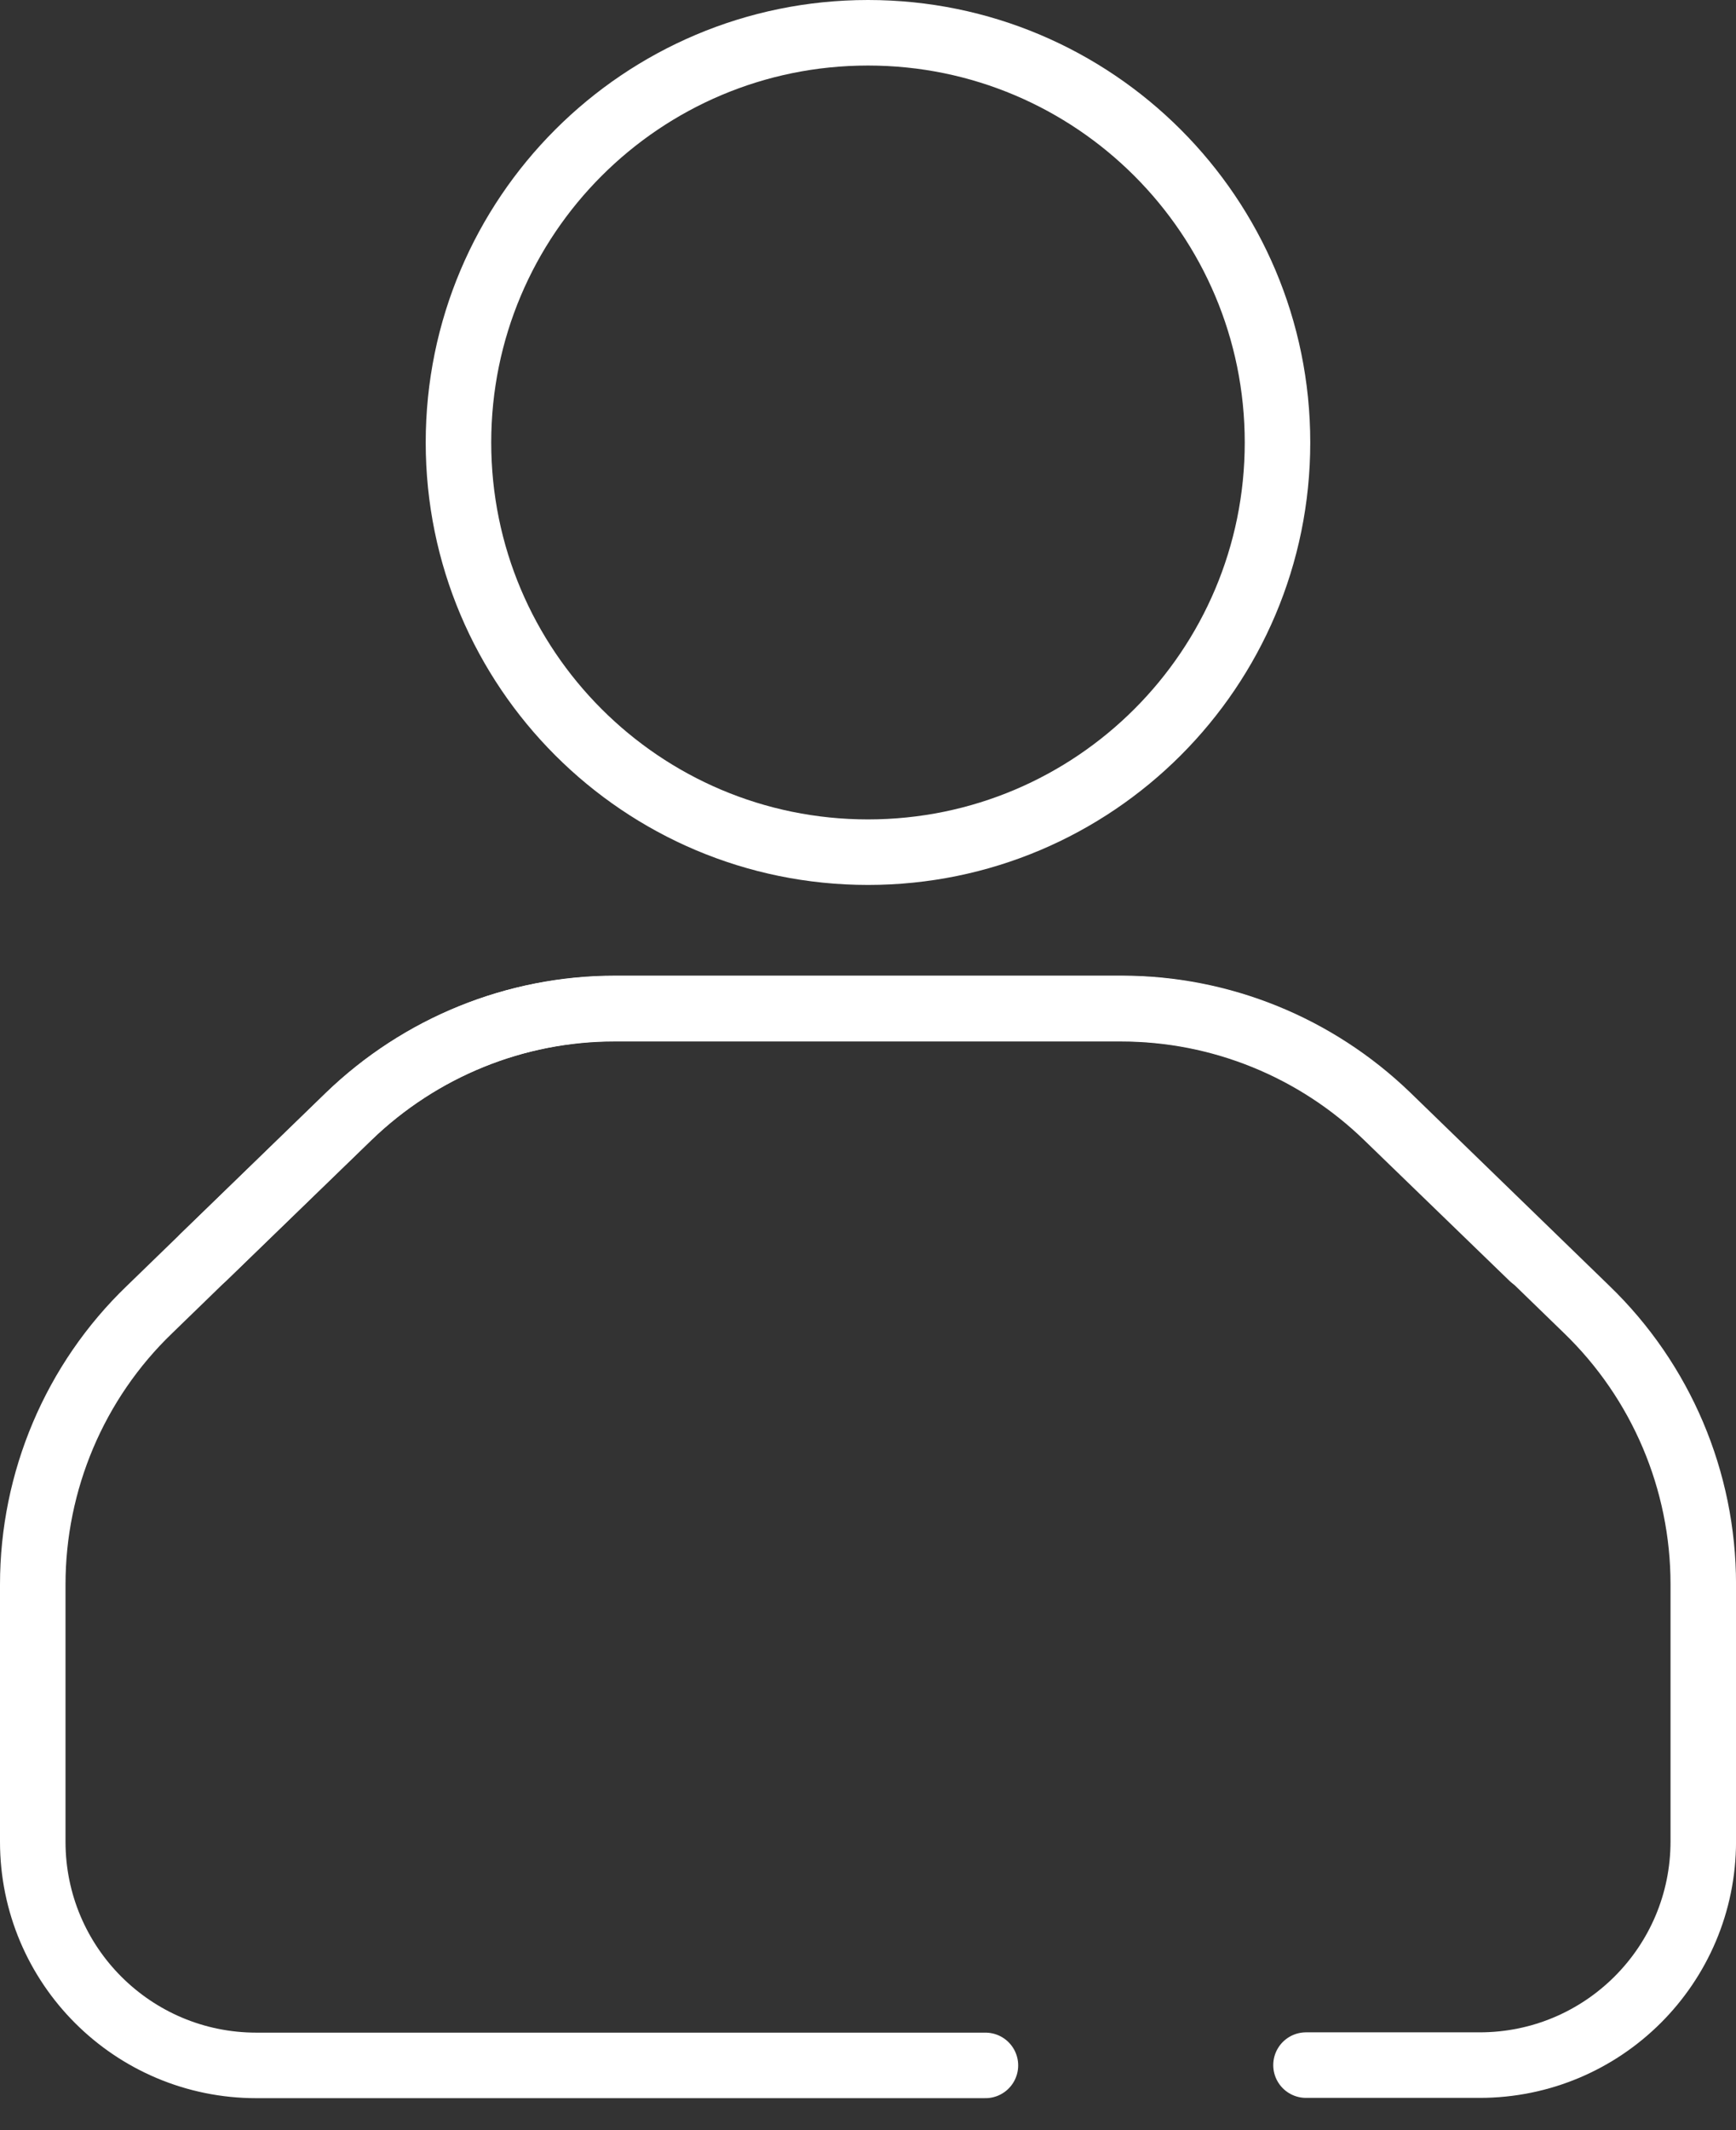
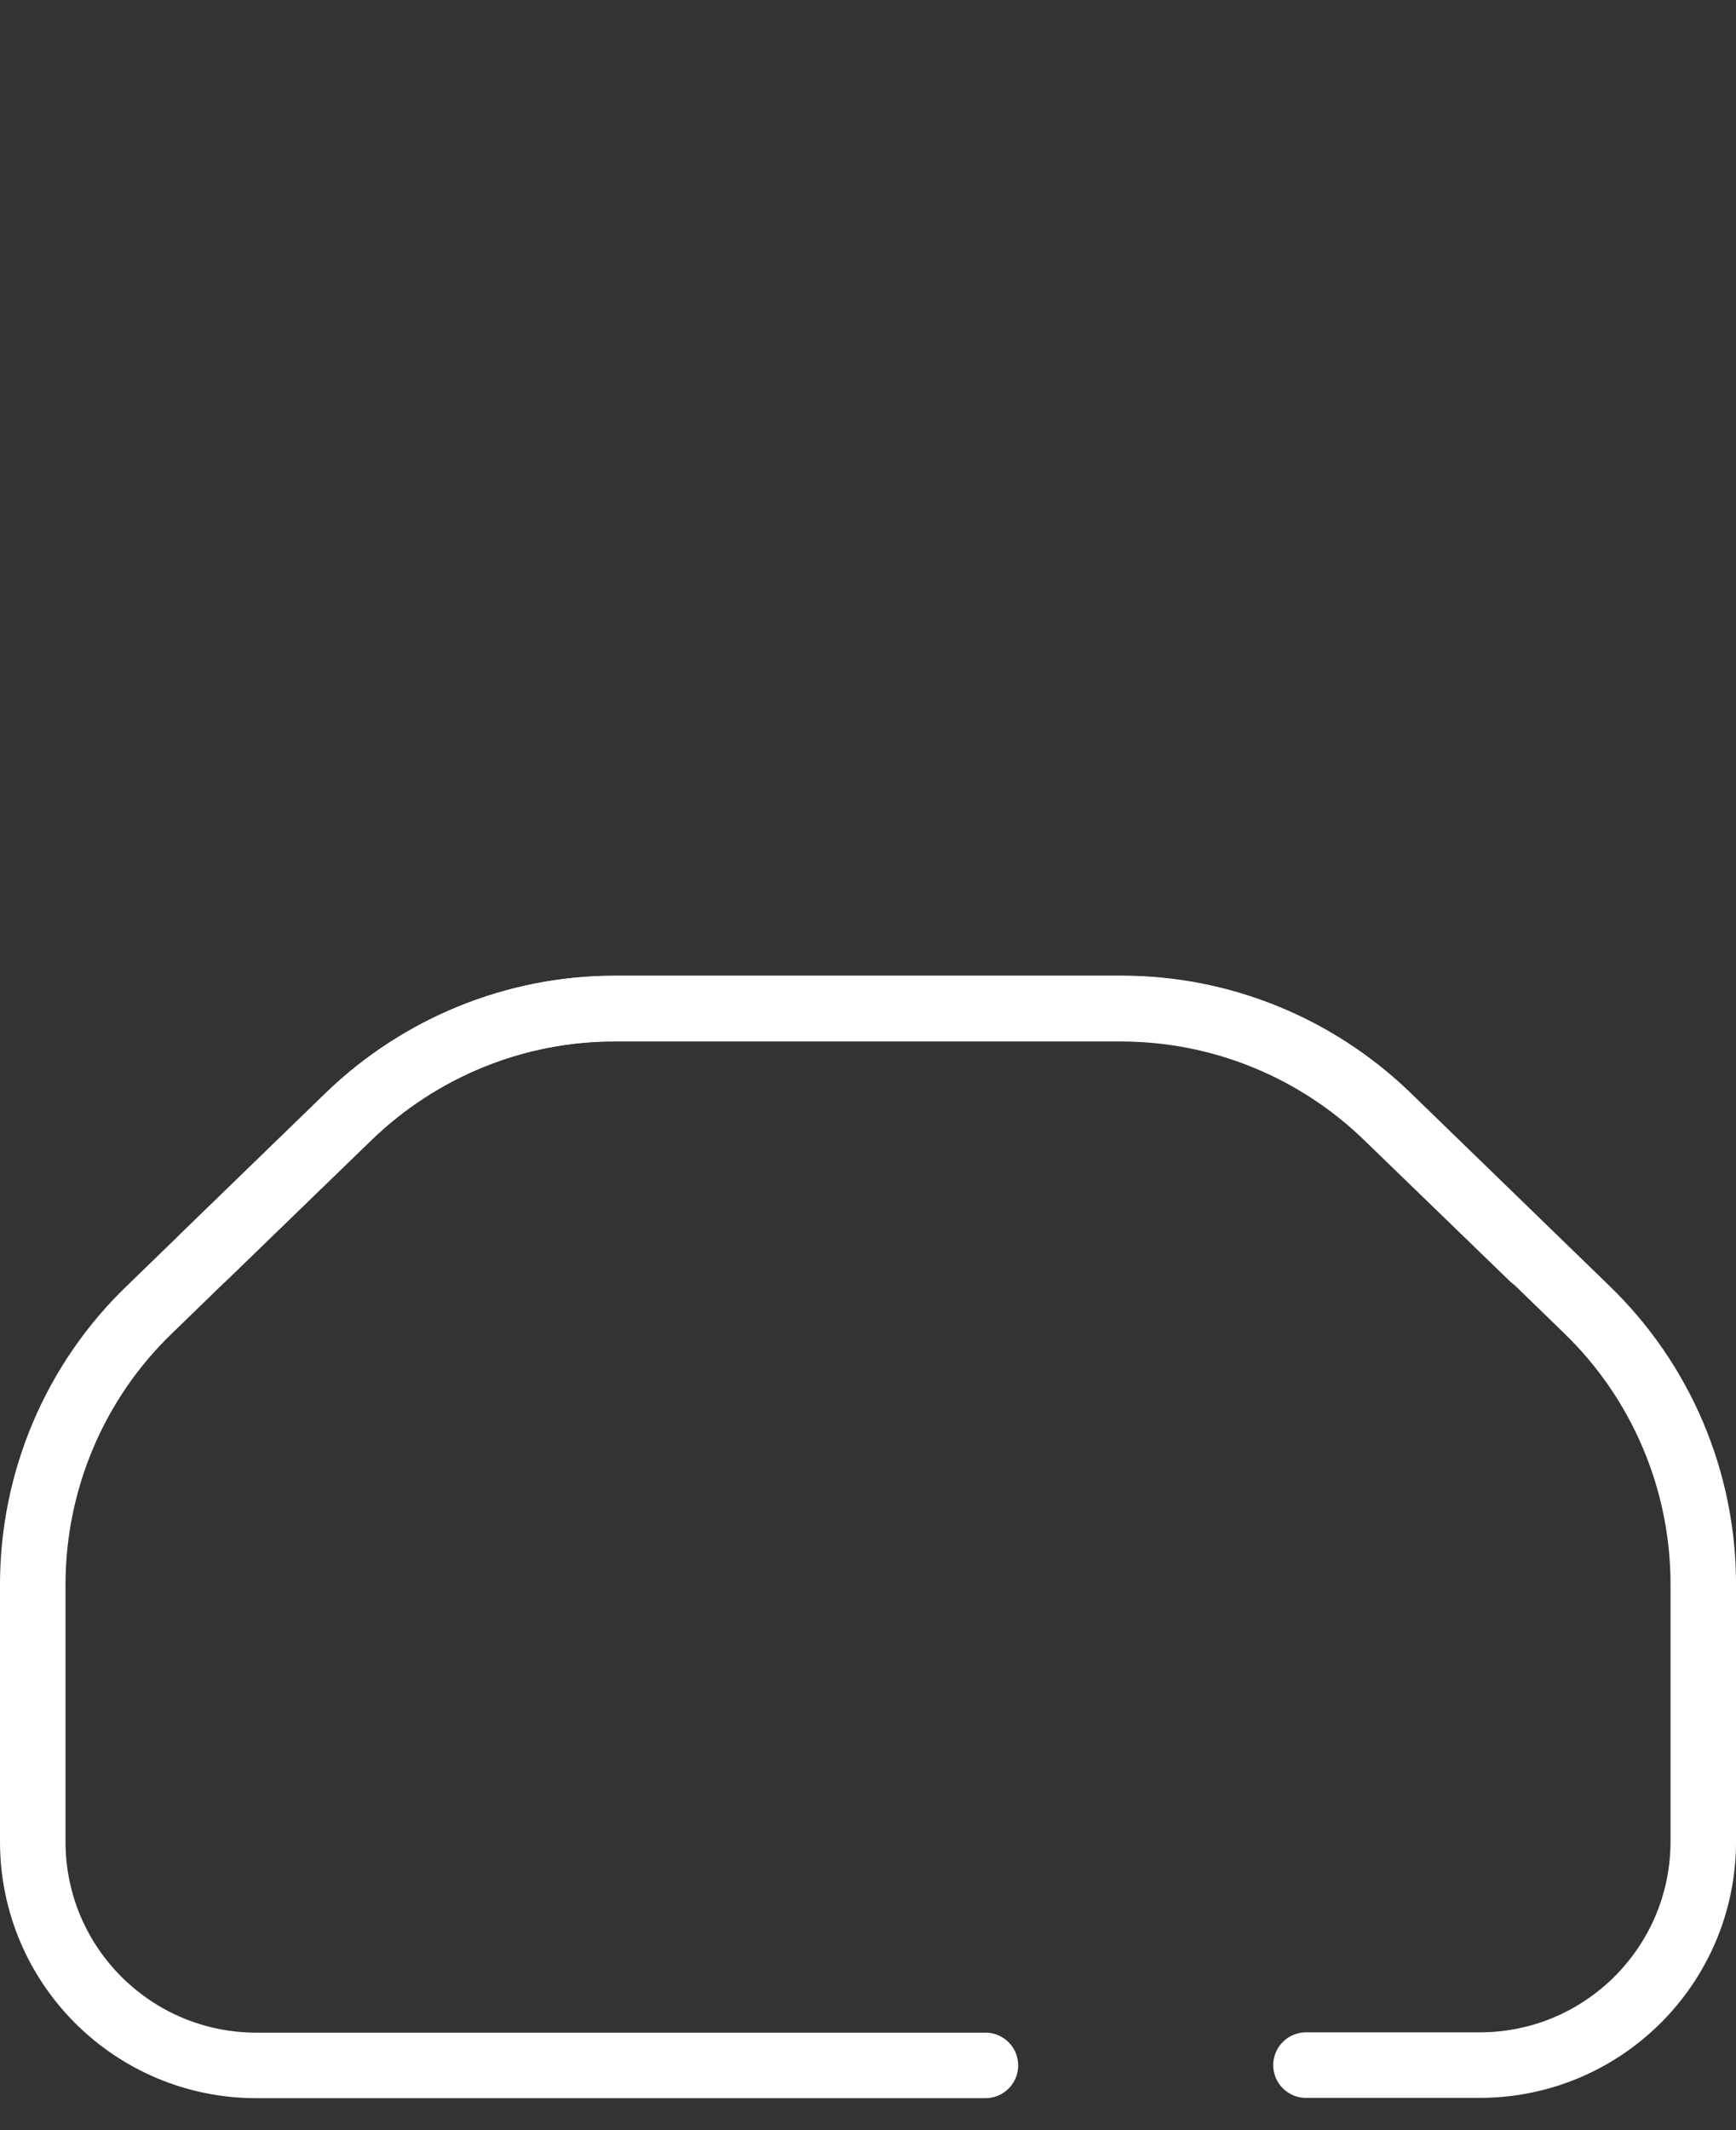
<svg xmlns="http://www.w3.org/2000/svg" width="53" height="65" viewBox="0 0 53 65" fill="none">
  <rect x="0" y="0" width="53" height="65" fill="#333333" stroke="none" />
  <path d="M6.222 38.357L10.645 34.075C12.826 31.964 15.745 30.773 18.775 30.773H34.246C37.276 30.773 40.175 31.954 42.356 34.055L48.435 39.953C50.718 42.154 52.001 45.184 52.001 48.345V56.192C52.001 59.969 48.941 63.019 45.174 63.019H39.872" stroke="white" stroke-width="2" stroke-linecap="round" stroke-linejoin="round" />
  <path d="M30.085 63.028H7.827C4.06 63.028 1 59.978 1 56.201V48.355C1 45.194 2.283 42.154 4.565 39.962L10.645 34.064C12.826 31.964 15.724 30.782 18.754 30.782H34.226C37.255 30.782 40.174 31.964 42.355 34.085L46.779 38.367" stroke="white" stroke-width="2" stroke-linecap="round" stroke-linejoin="round" />
-   <path d="M26.5 26.005C33.405 26.005 39.002 20.408 39.002 13.503C39.002 6.598 33.405 1 26.5 1C19.595 1 13.997 6.598 13.997 13.503C13.997 20.408 19.595 26.005 26.5 26.005Z" stroke="white" stroke-width="2" stroke-linecap="round" stroke-linejoin="round" />
</svg>